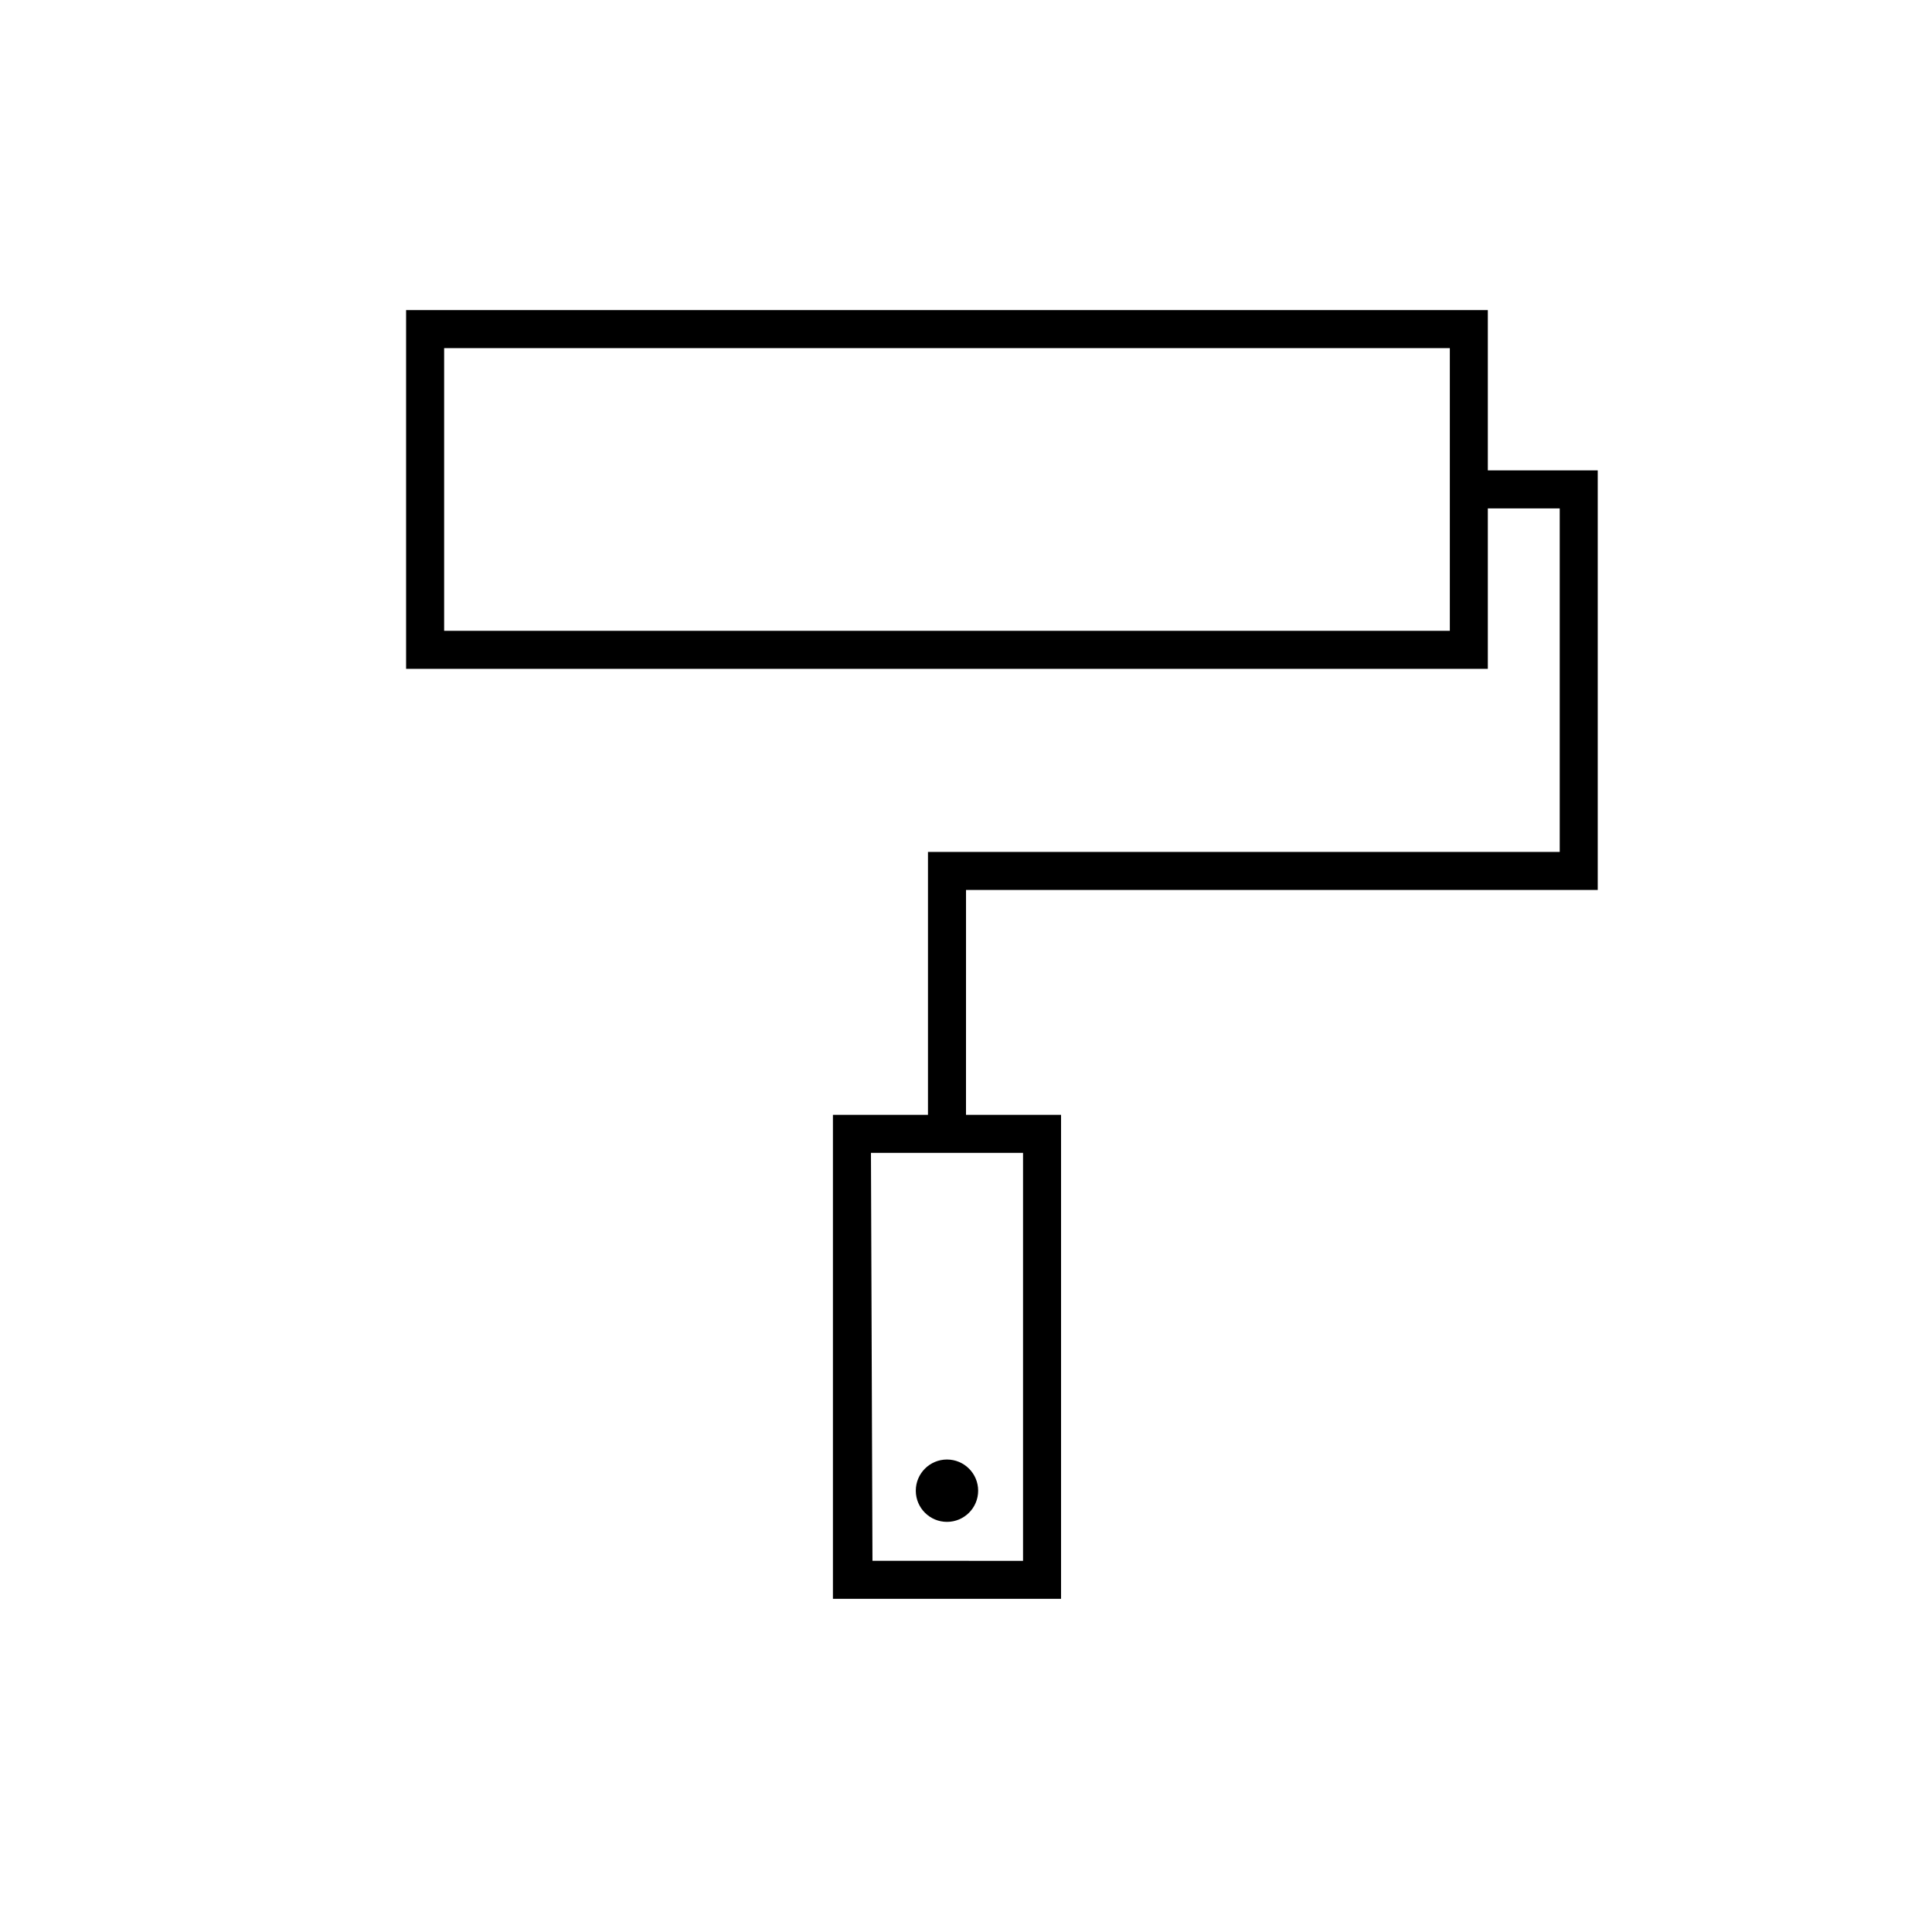
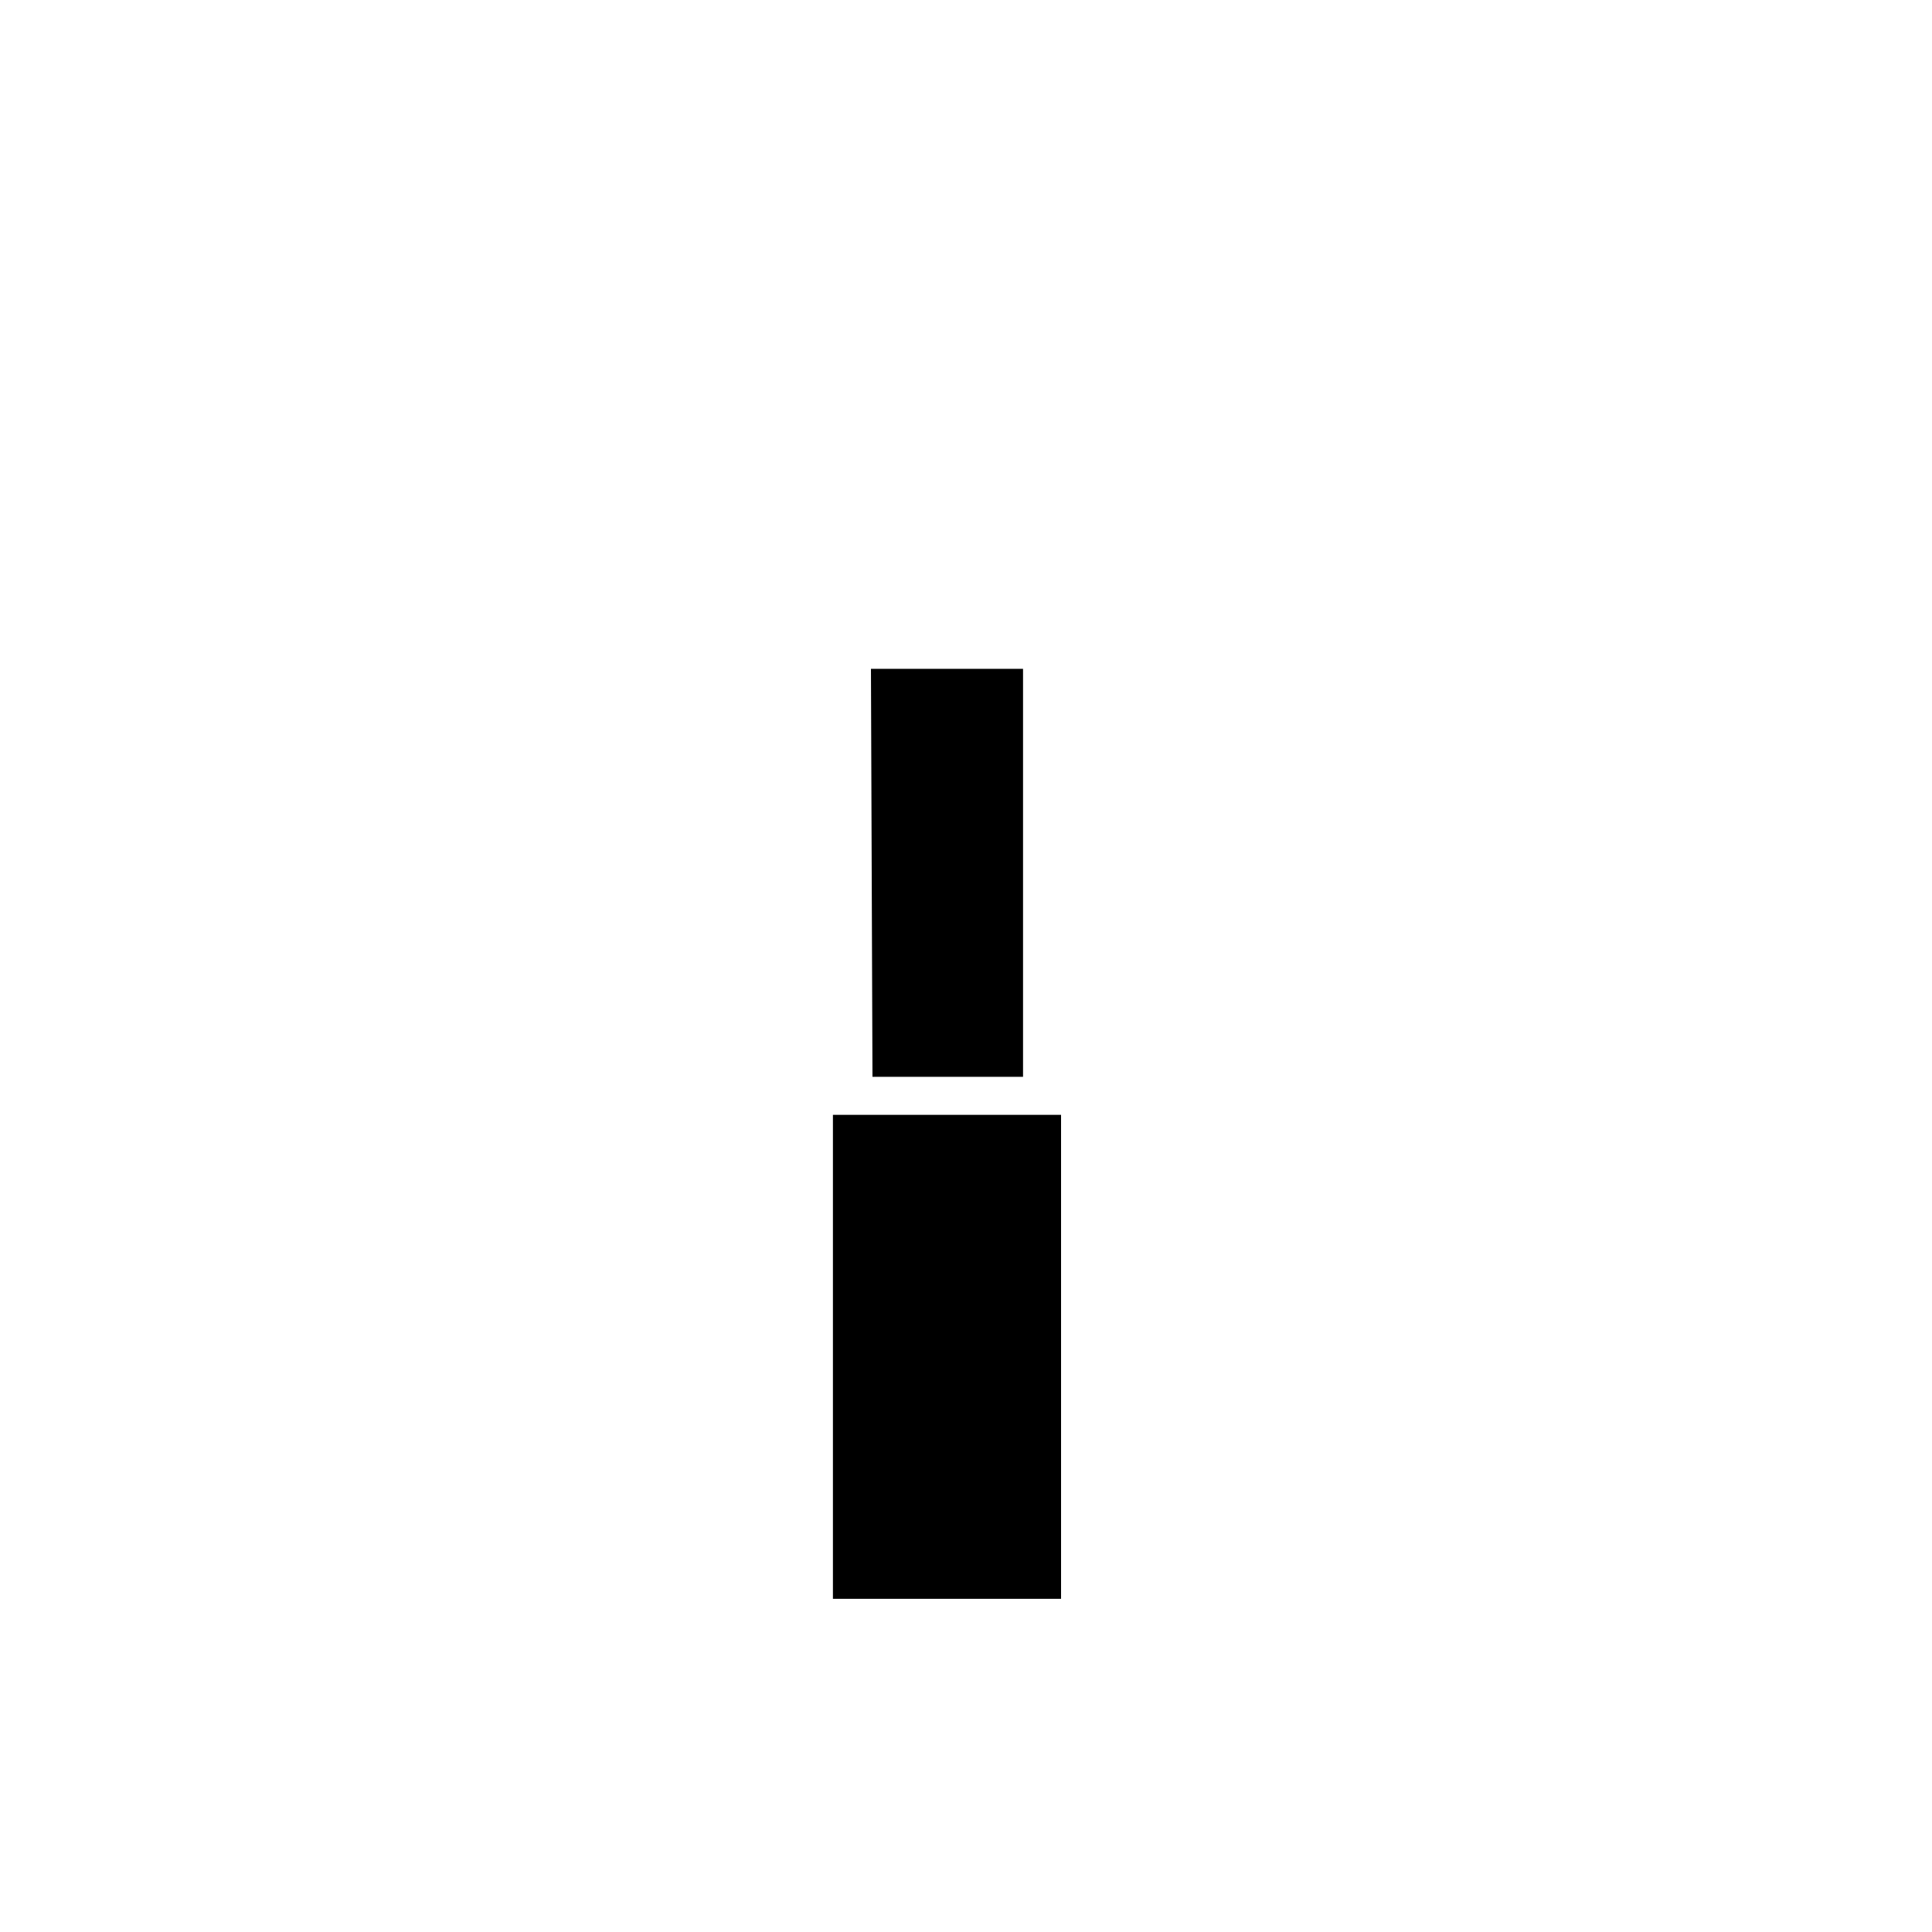
<svg xmlns="http://www.w3.org/2000/svg" fill="#000000" width="800px" height="800px" version="1.1" viewBox="144 144 512 512">
  <g>
-     <path d="m538.29 321.25h-286.67v-95.07h286.67zm-276.59-10.078h266.52v-74.914h-266.52z" />
-     <path d="m425.19 567.71h-60.457v-128.27h60.457zm-49.977-10.078 39.902 0.004v-108.12h-40.305z" />
-     <path d="m400 440.05h-10.078v-70.281h167.42v-91.039h-24.082v-10.074h34.156v111.19h-167.41z" />
-     <path d="m403.22 539.05c0 4.562-3.699 8.262-8.262 8.262s-8.262-3.699-8.262-8.262 3.699-8.262 8.262-8.262 8.262 3.699 8.262 8.262" />
+     <path d="m425.19 567.71h-60.457v-128.27h60.457m-49.977-10.078 39.902 0.004v-108.12h-40.305z" />
  </g>
</svg>